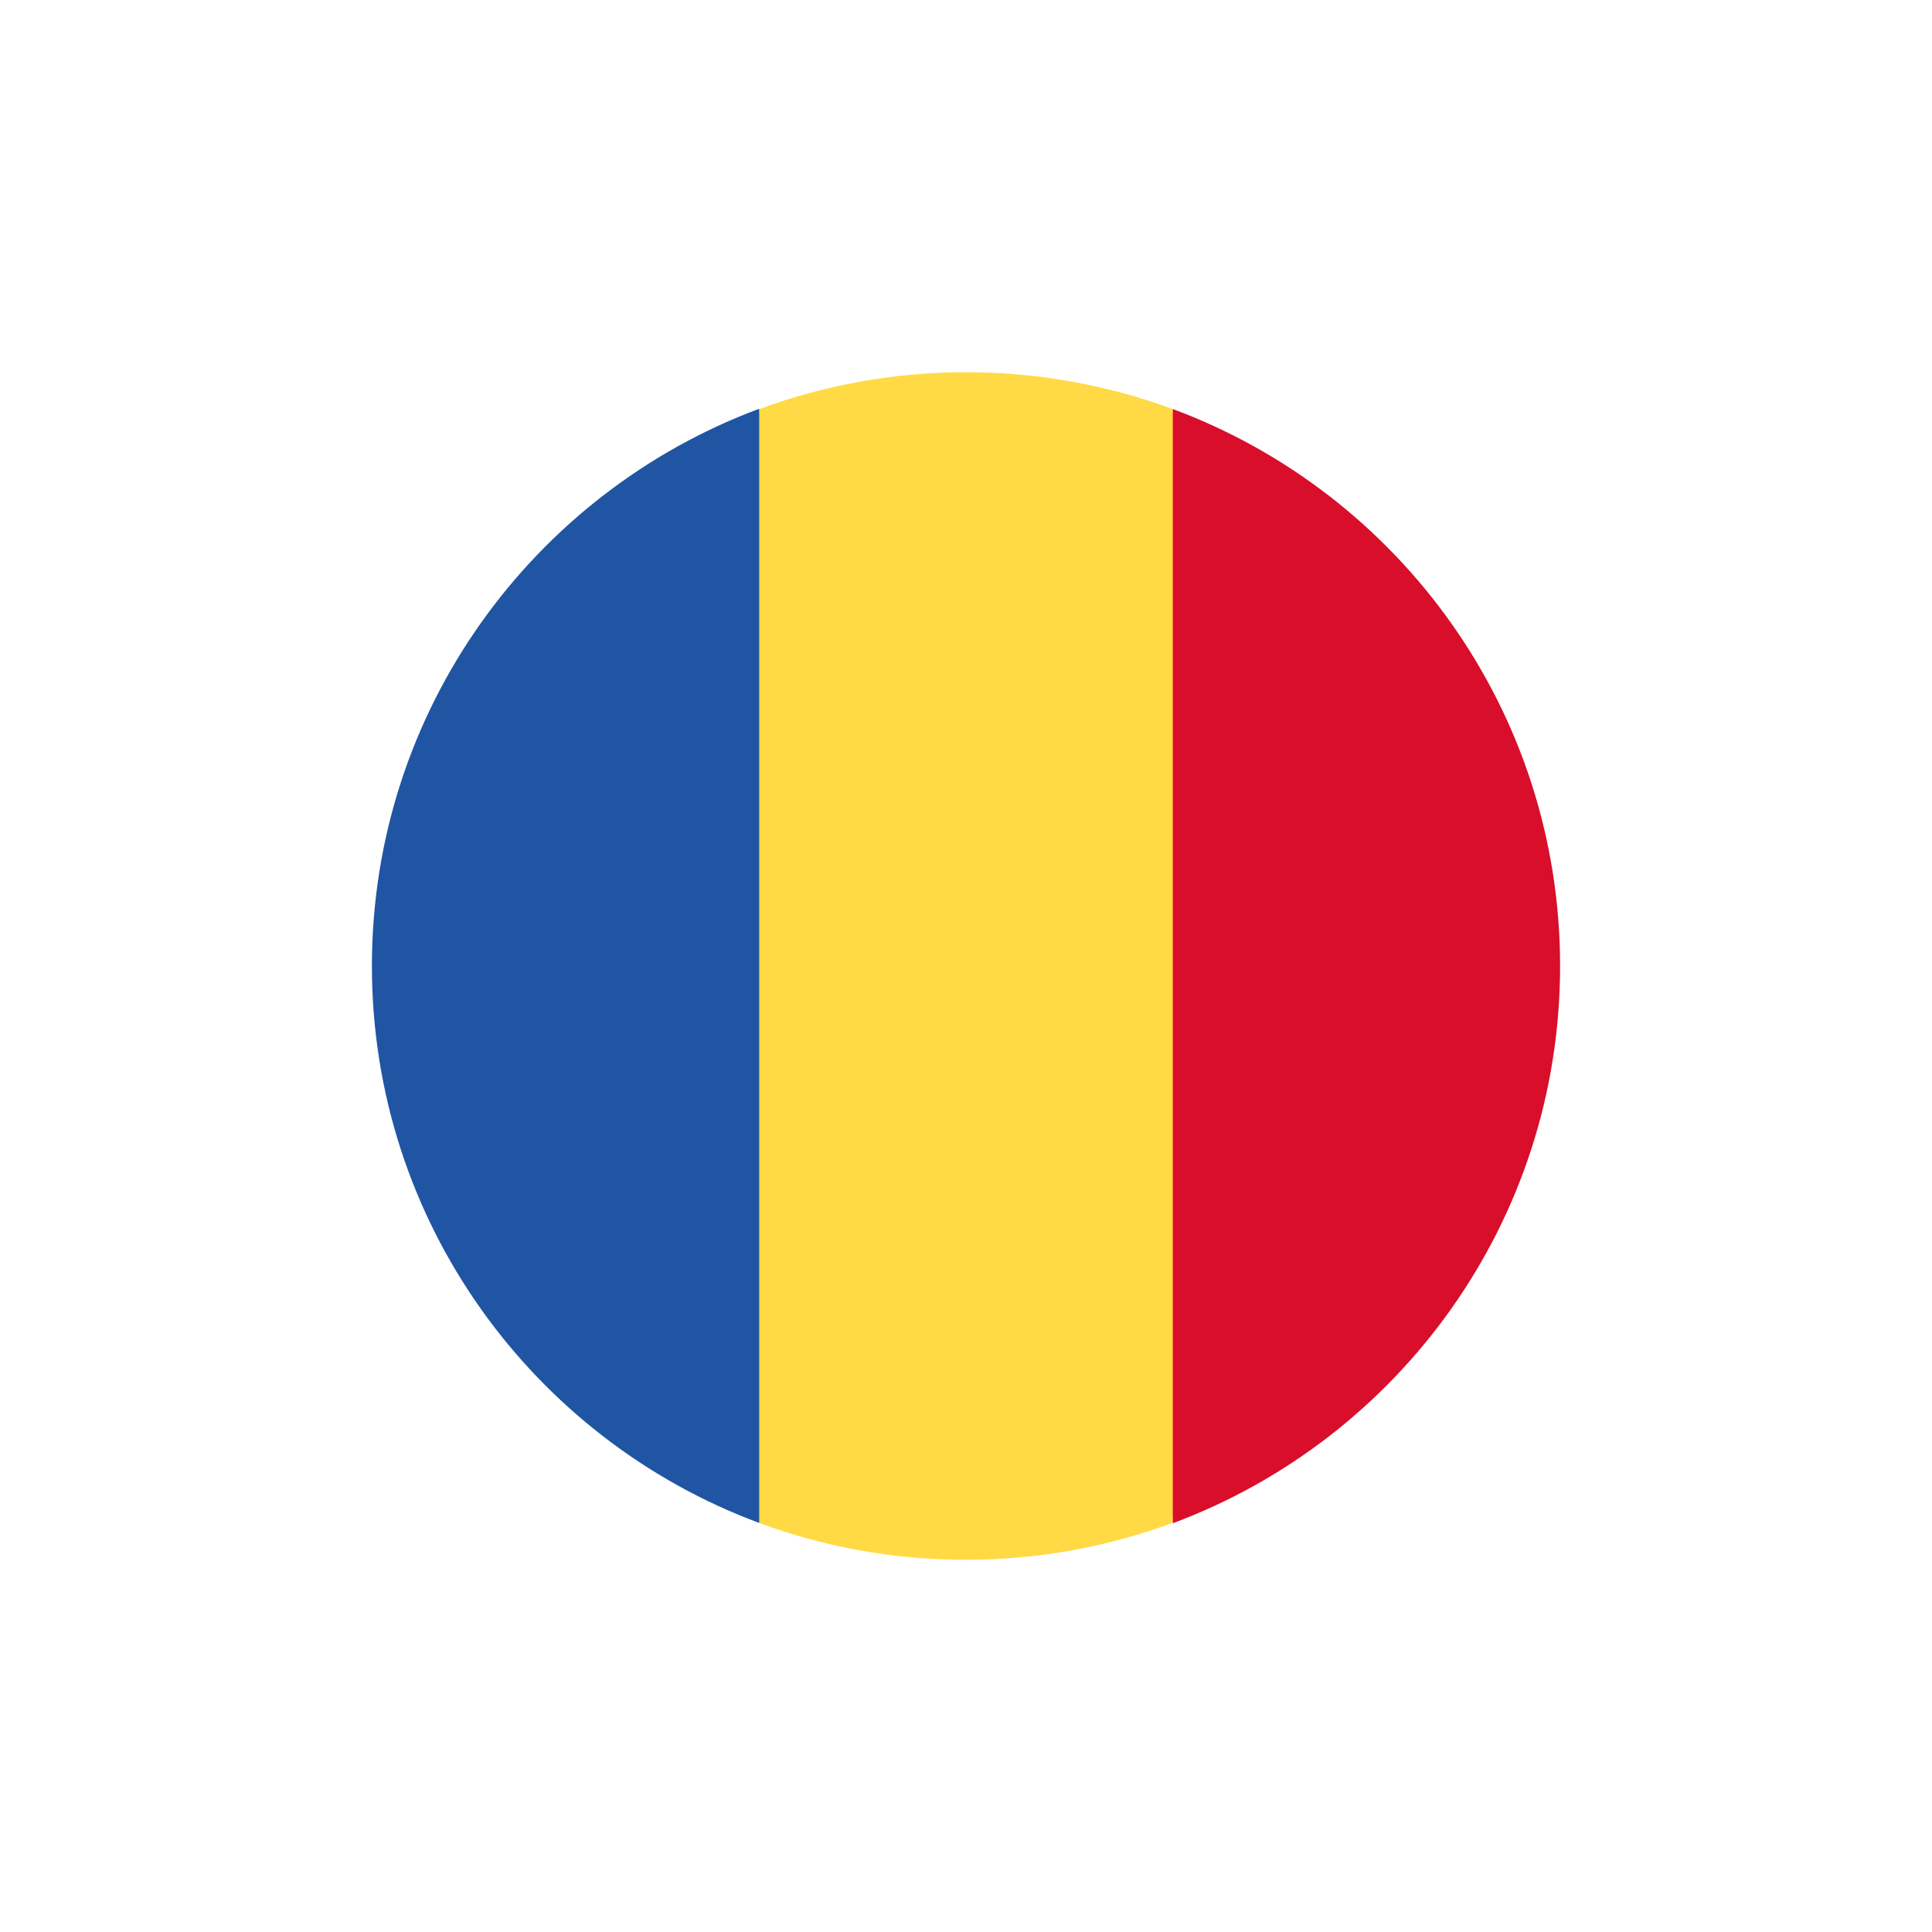
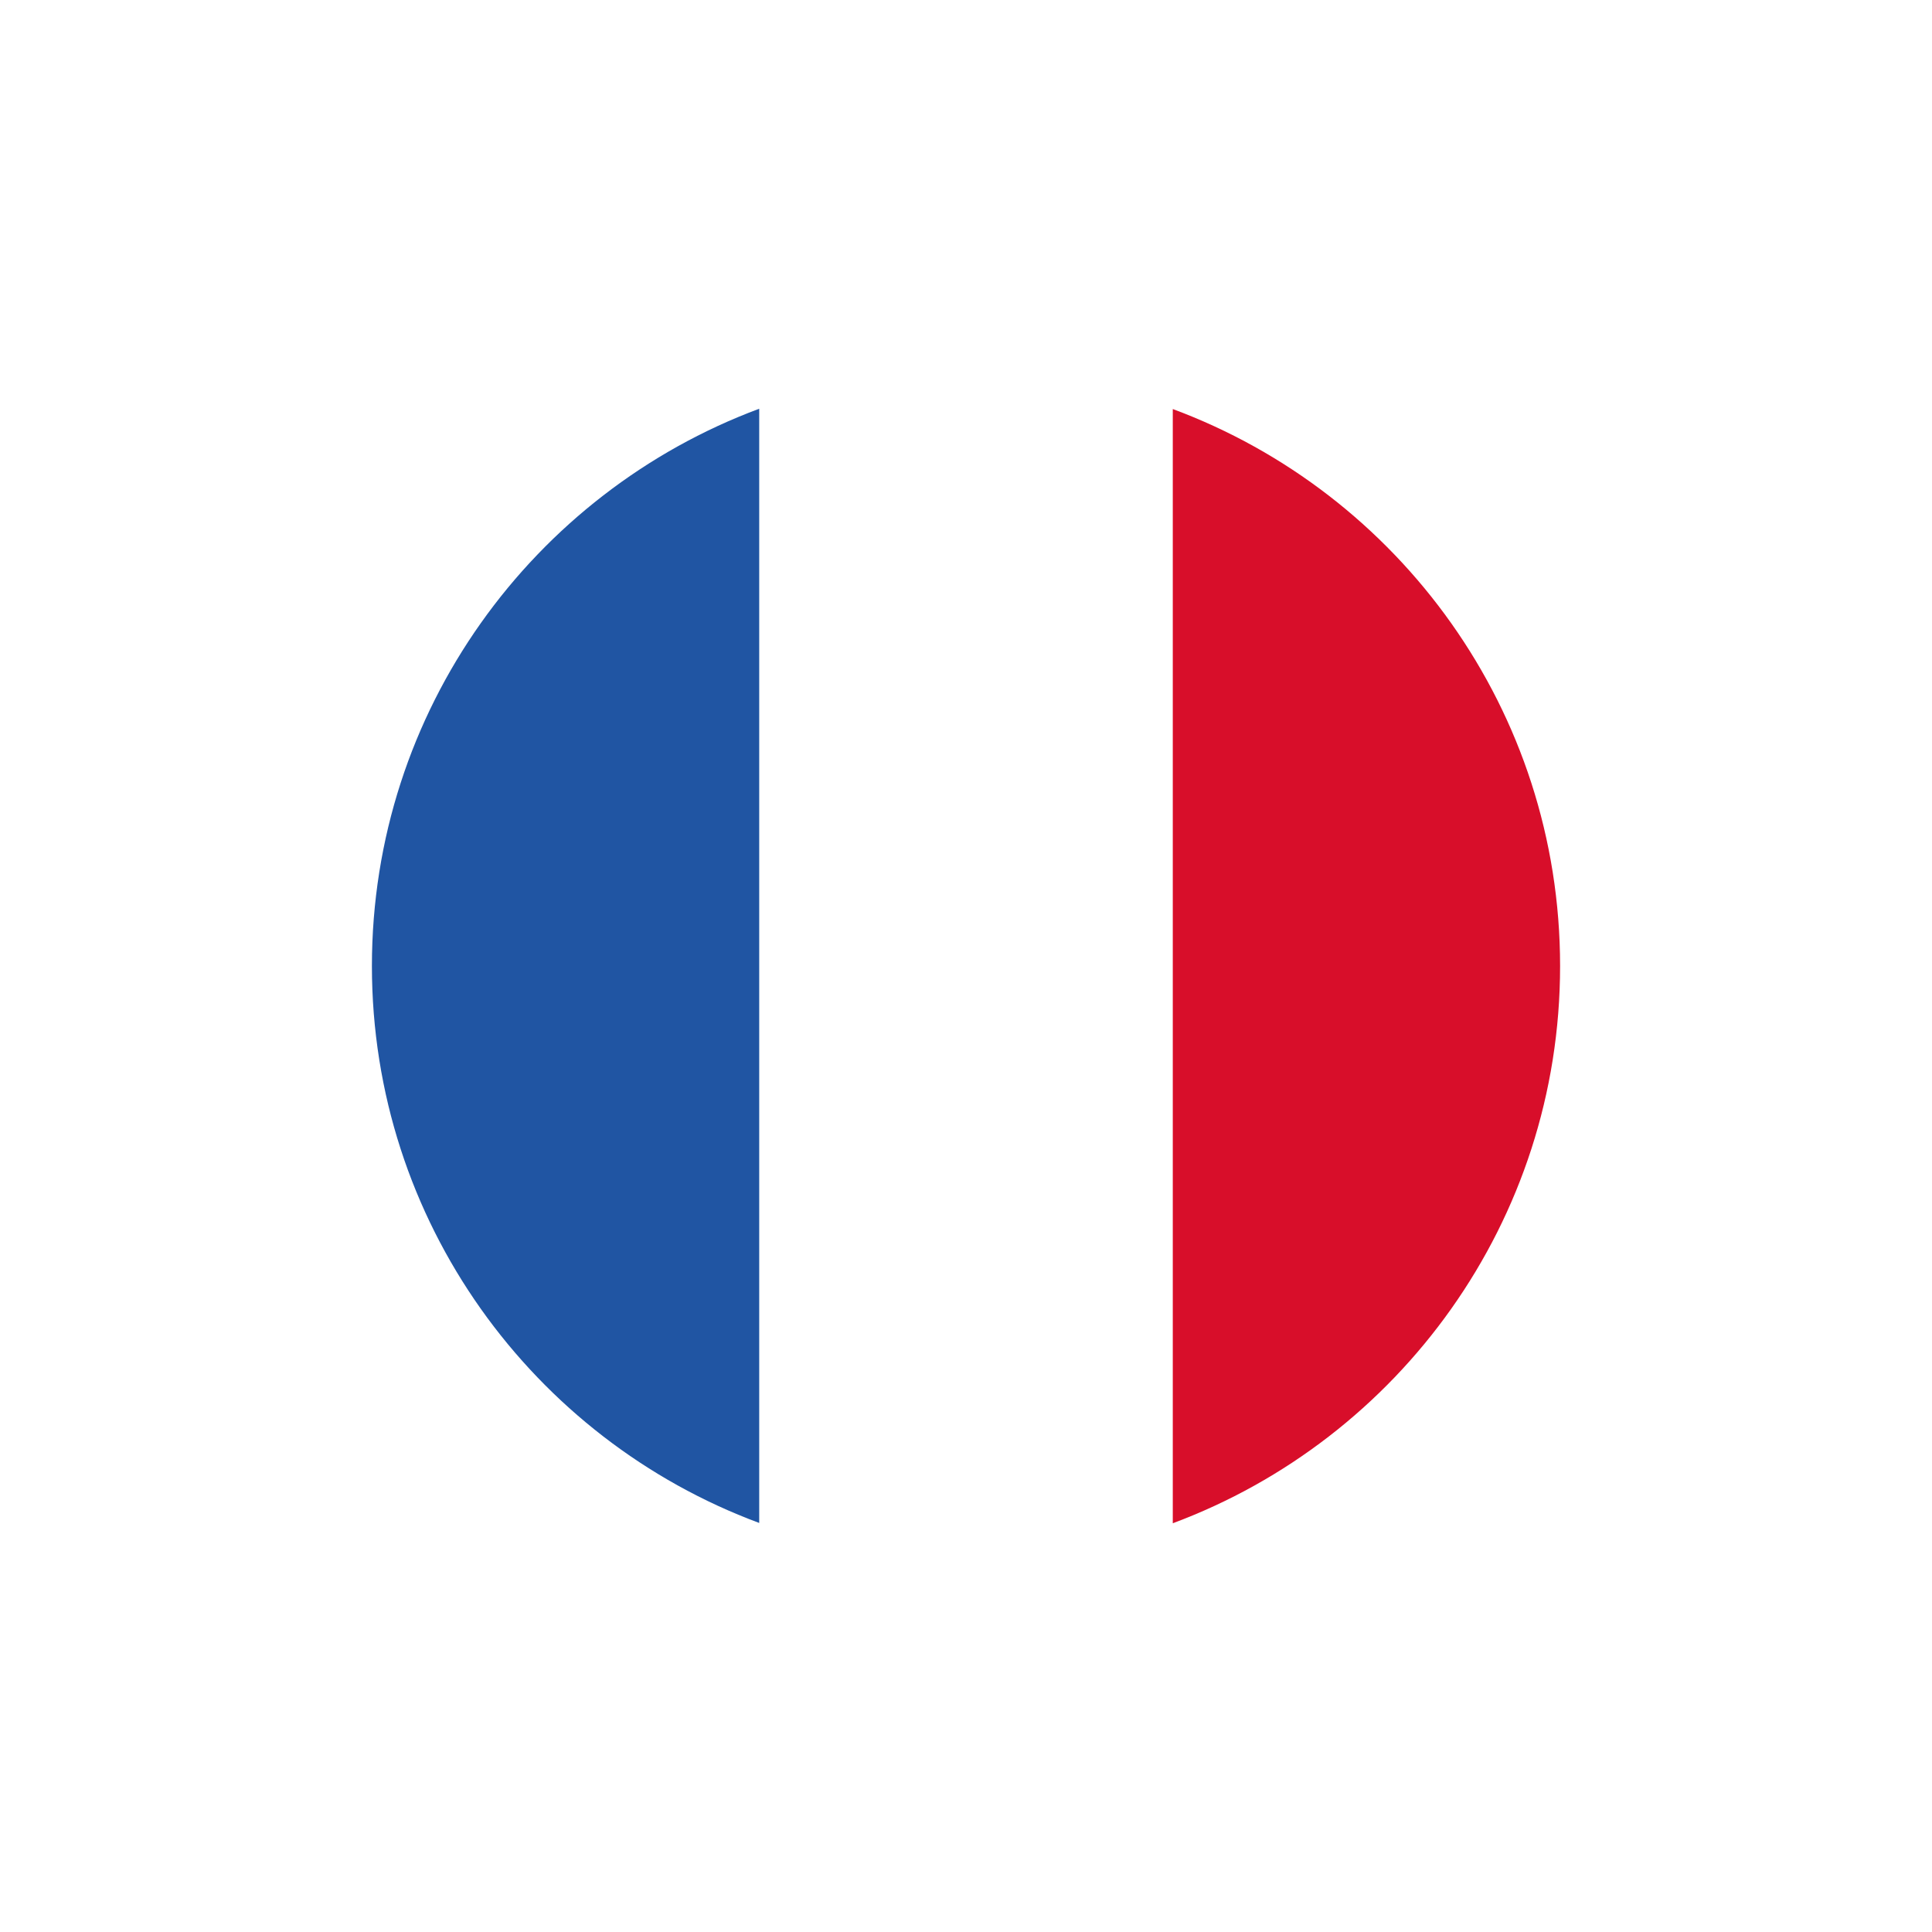
<svg xmlns="http://www.w3.org/2000/svg" version="1.1" id="katman_1" x="0px" y="0px" viewBox="0 0 64 64" style="enable-background:new 0 0 64 64;" xml:space="preserve">
  <style type="text/css">
	.st0{fill:#FFDA45;}
	.st1{fill:#D80E2A;}
	.st2{fill:#2055A3;}
</style>
  <g>
-     <path class="st0" d="M38.84,13.55c-2.13-0.79-4.44-1.22-6.84-1.22s-4.71,0.43-6.84,1.22L23.44,32l1.71,18.45   c2.13,0.79,4.44,1.22,6.84,1.22s4.71-0.43,6.84-1.22L40.56,32L38.84,13.55z M38.84,13.55" />
    <path class="st1" d="M51.68,32c0-8.46-5.34-15.67-12.83-18.45v36.91C46.34,47.67,51.68,40.46,51.68,32L51.68,32z M51.68,32" />
    <path class="st2" d="M12.32,32c0,8.46,5.34,15.67,12.83,18.45l0-36.91C17.66,16.33,12.32,23.54,12.32,32L12.32,32z M12.32,32" />
  </g>
</svg>